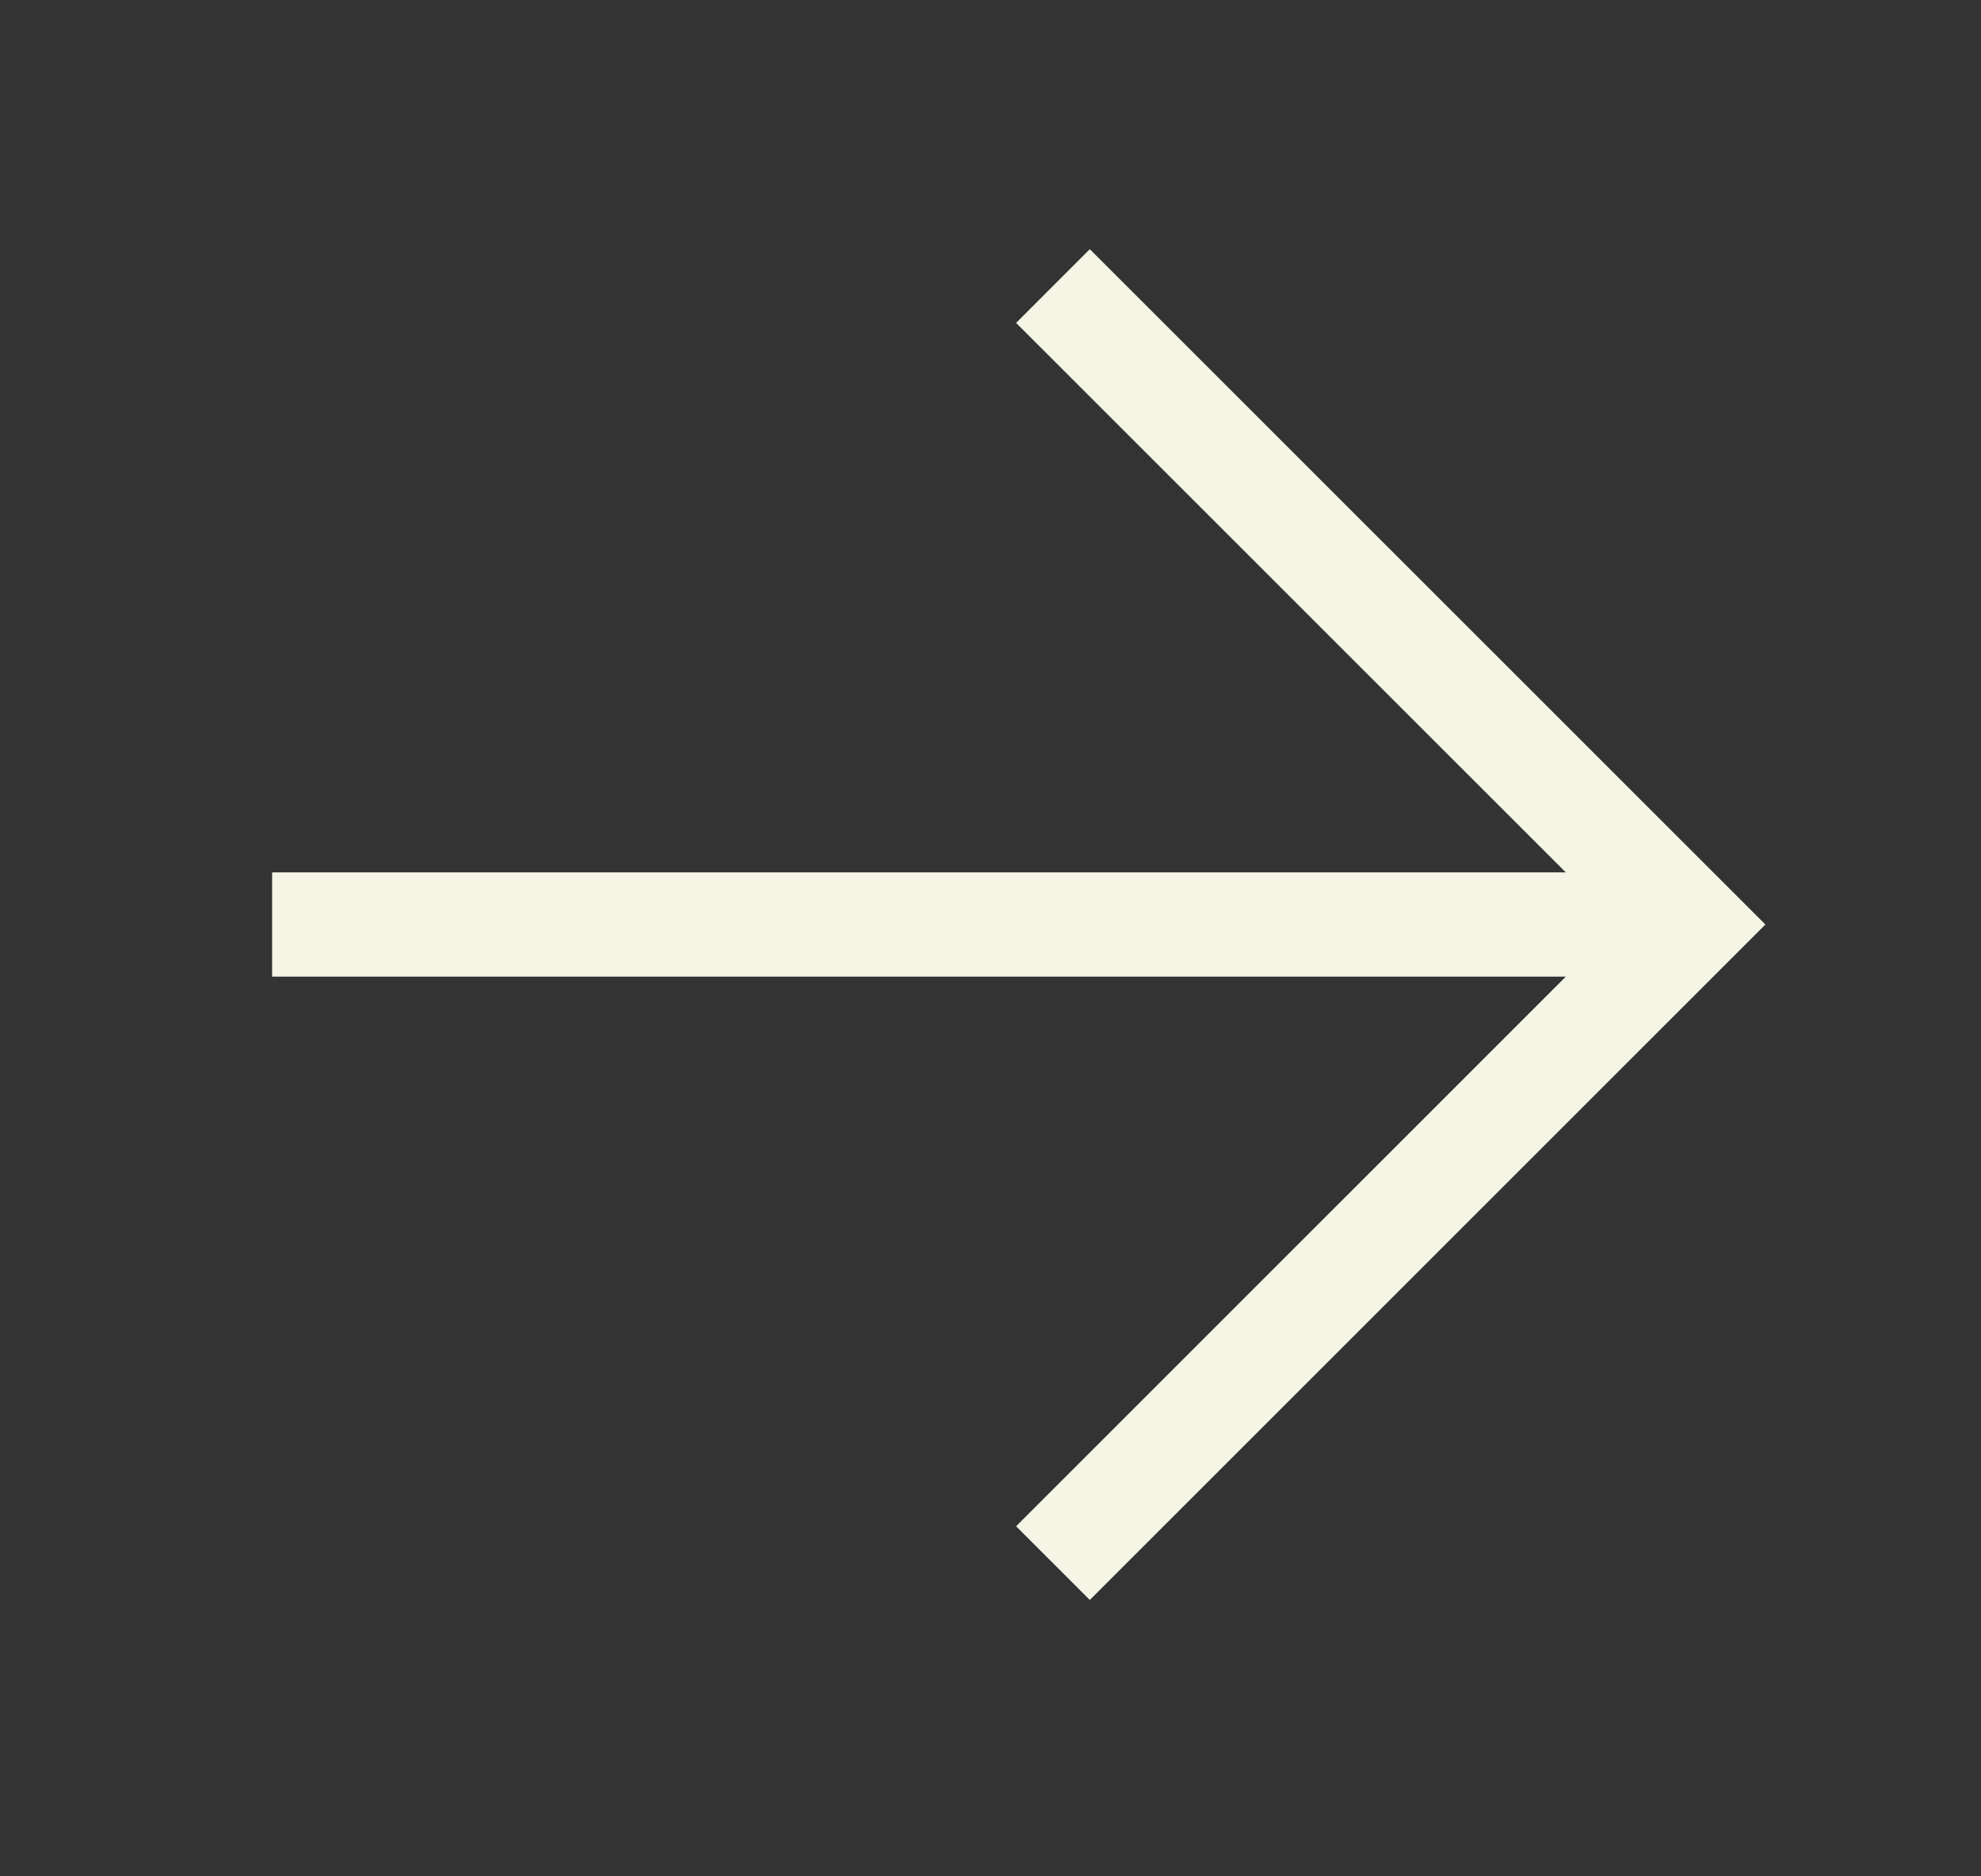
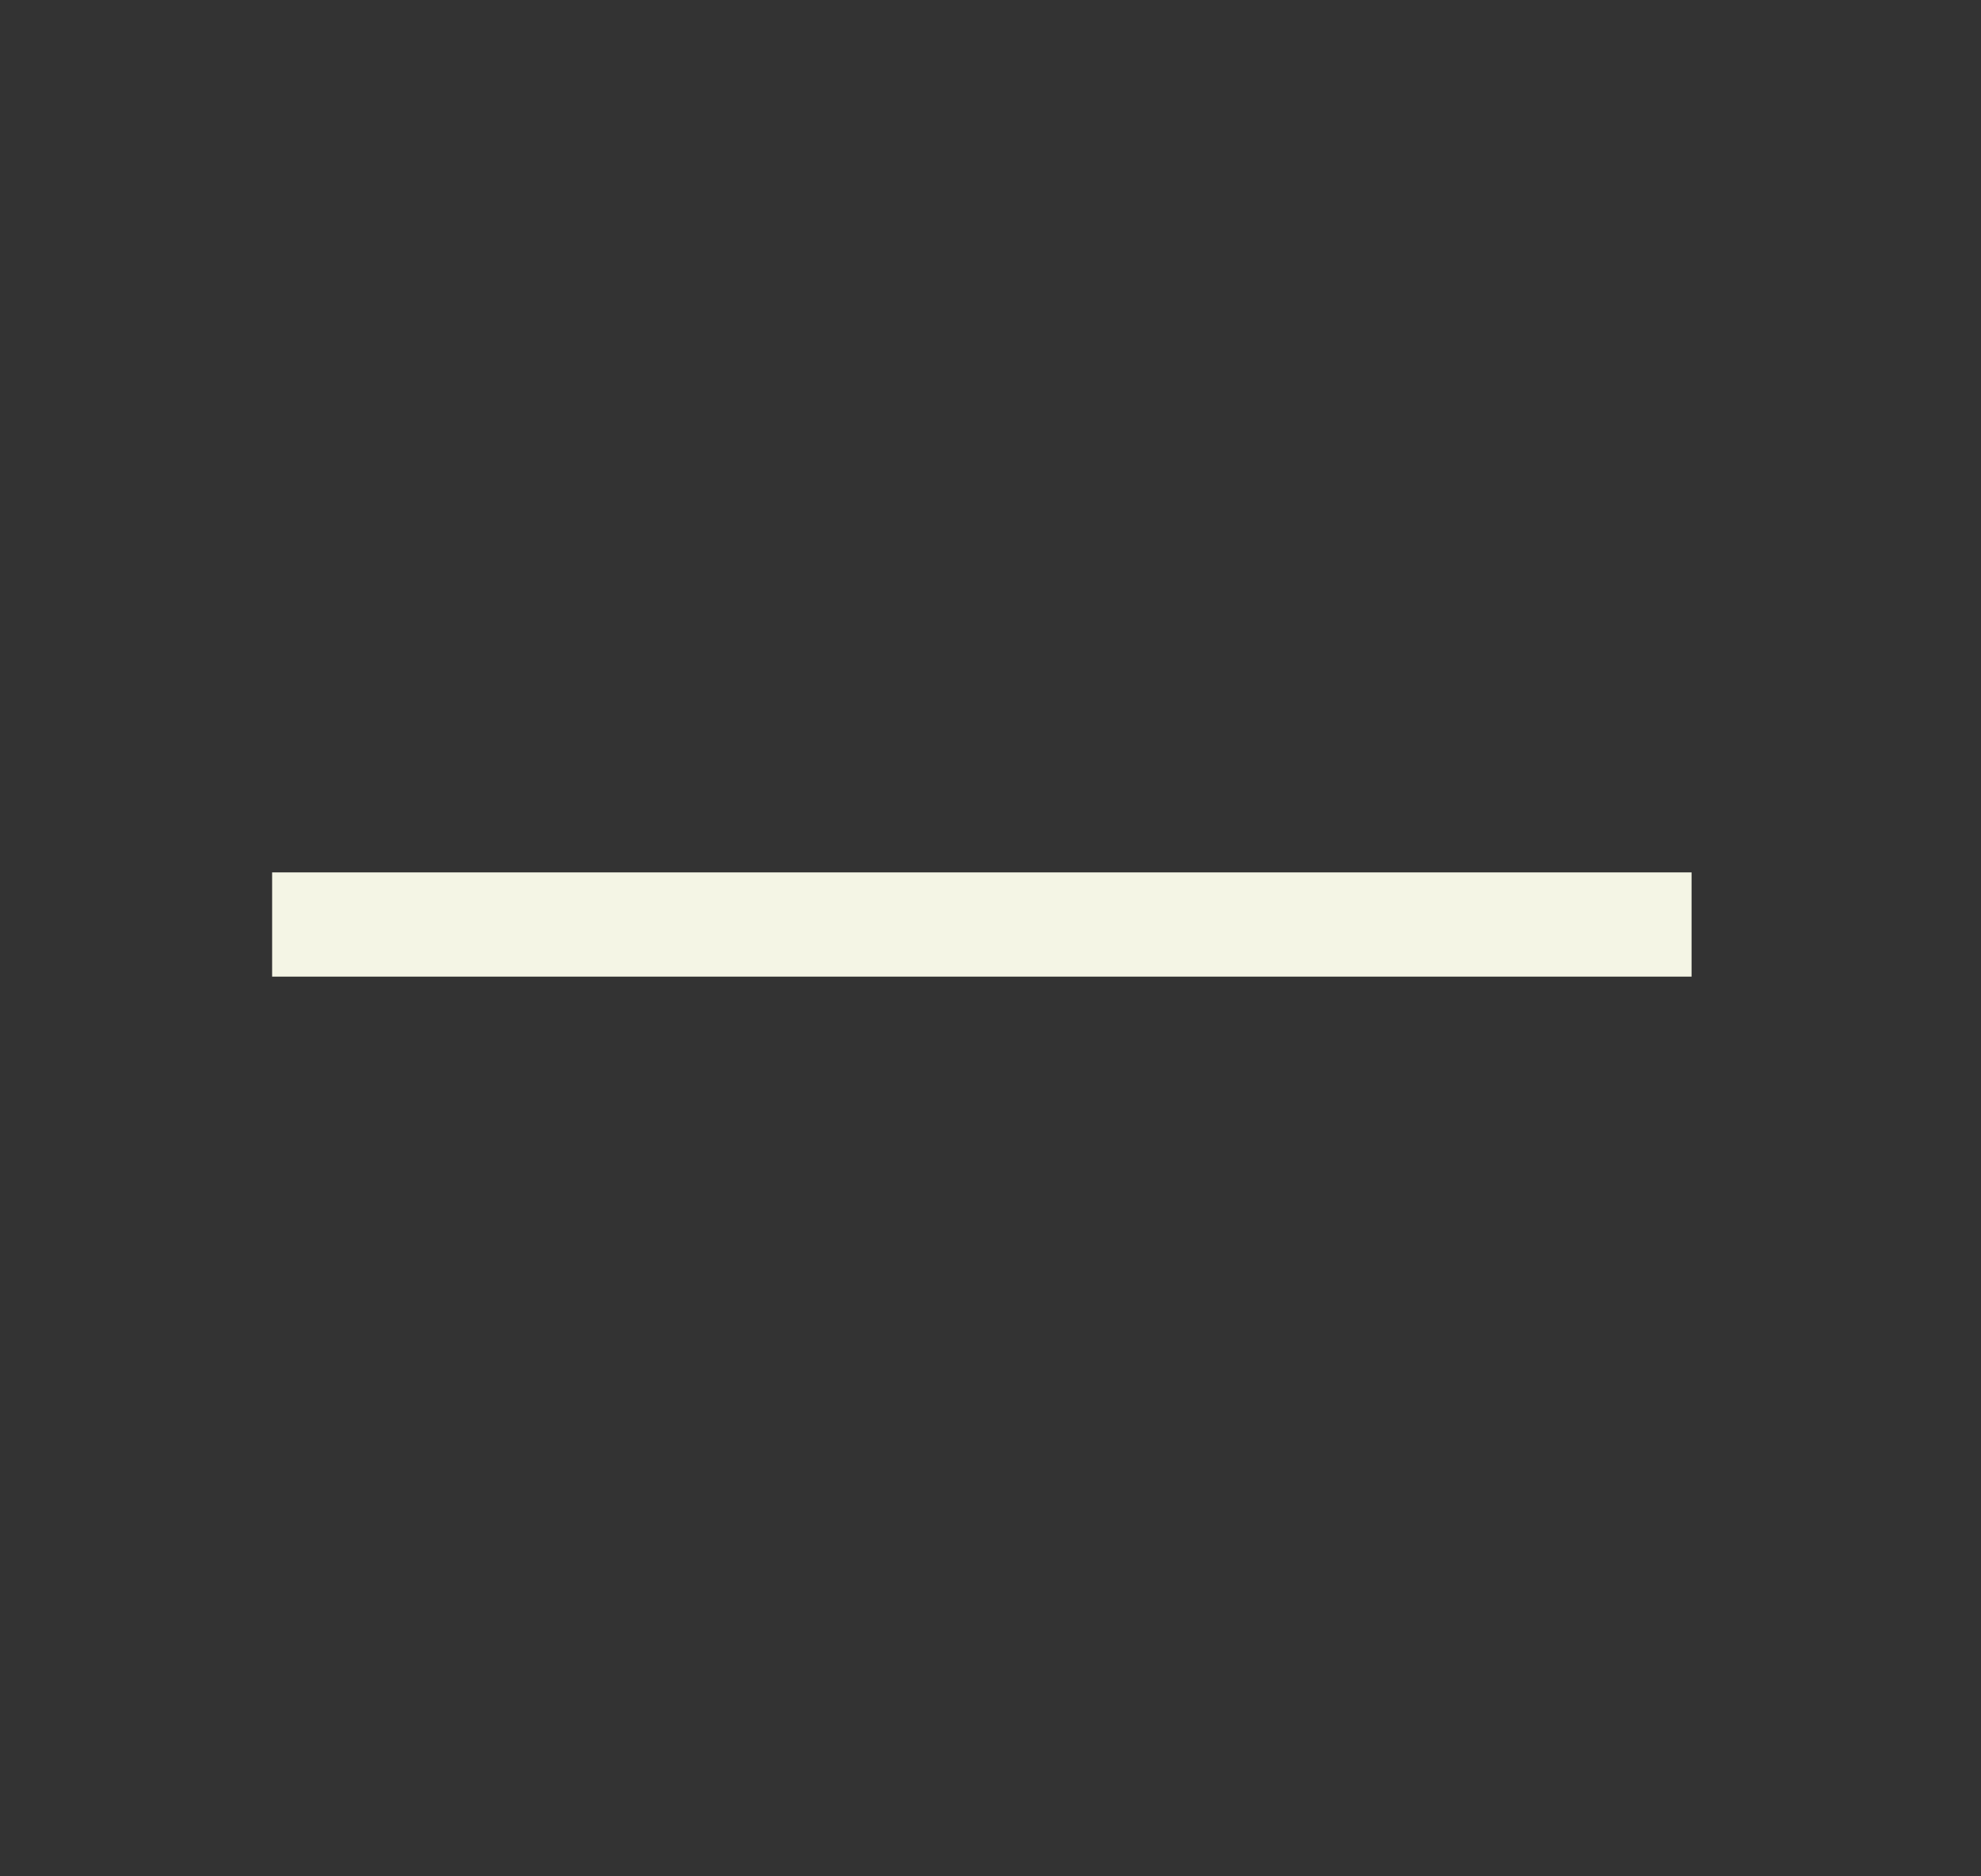
<svg xmlns="http://www.w3.org/2000/svg" width="19" height="18" viewBox="0 0 19 18" fill="none">
  <rect x="0" y="0" width="19" height="18" fill="#333333" stroke="none" />
  <path d="M2.61 8.869H16.224" stroke="#F4F5E5" strokeWidth="1.5" />
-   <path d="M10.099 2.744L16.225 8.869L10.099 14.995" stroke="#F4F5E5" strokeWidth="1.5" />
</svg>